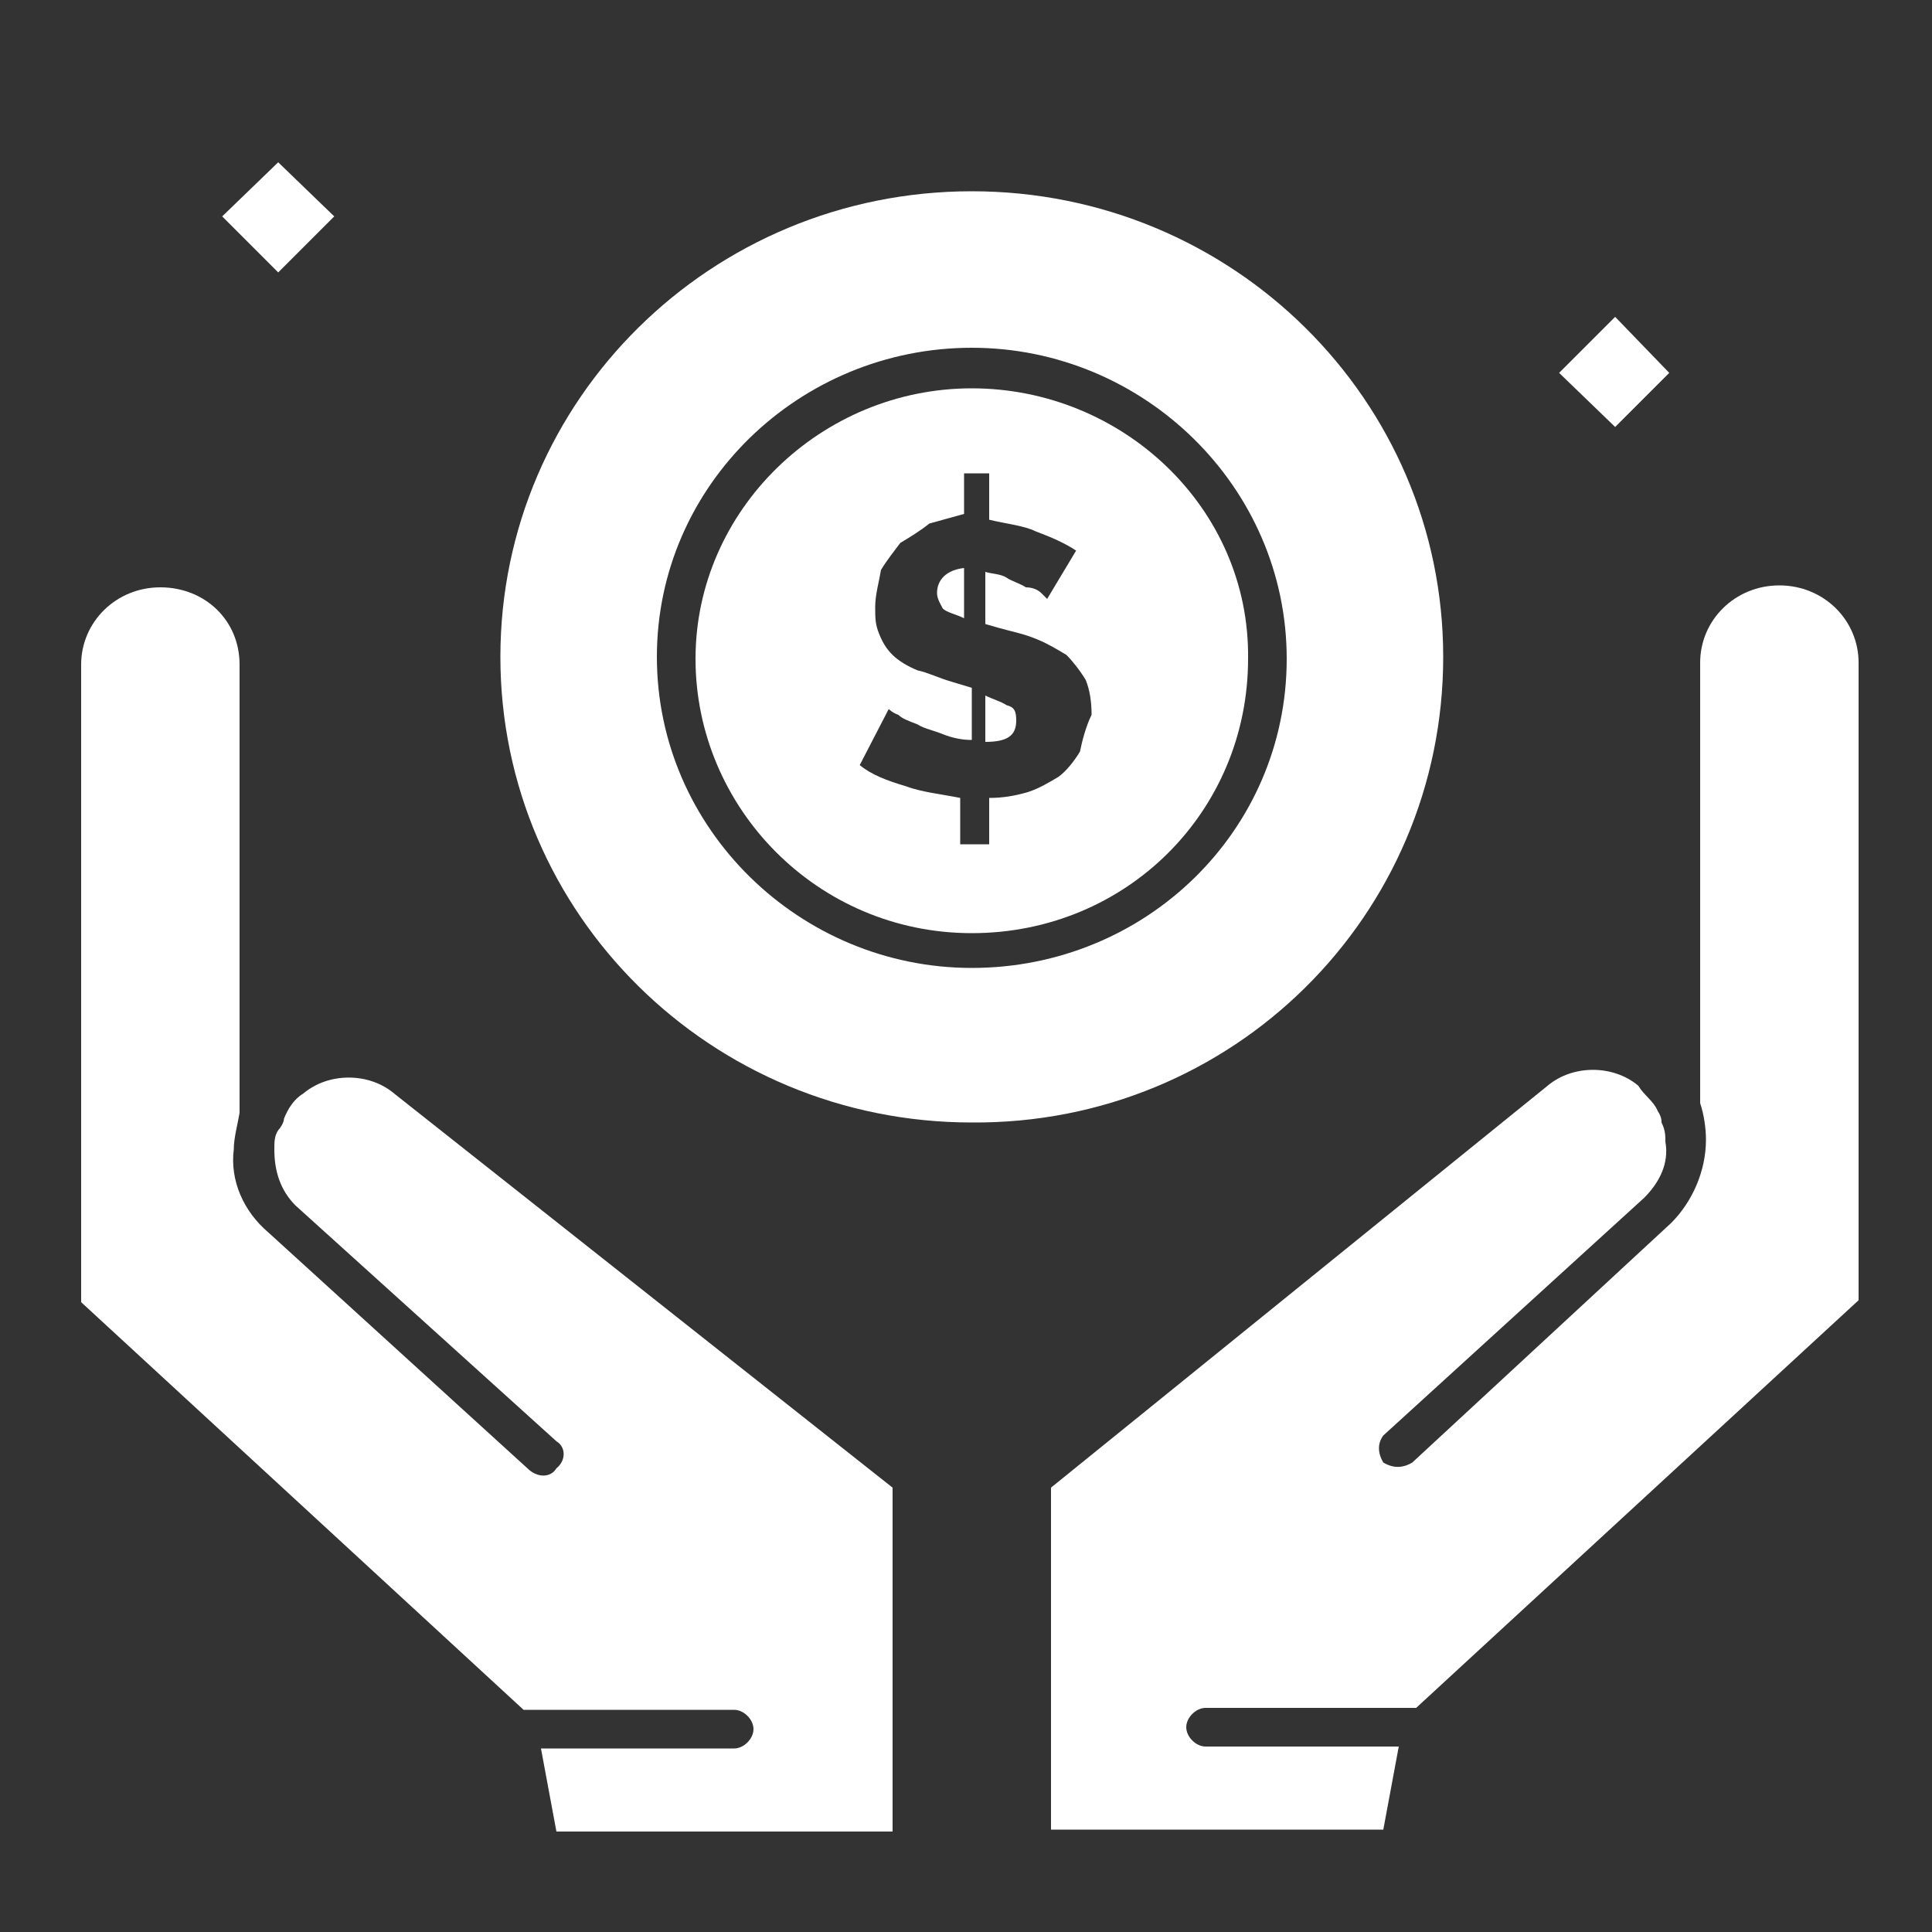
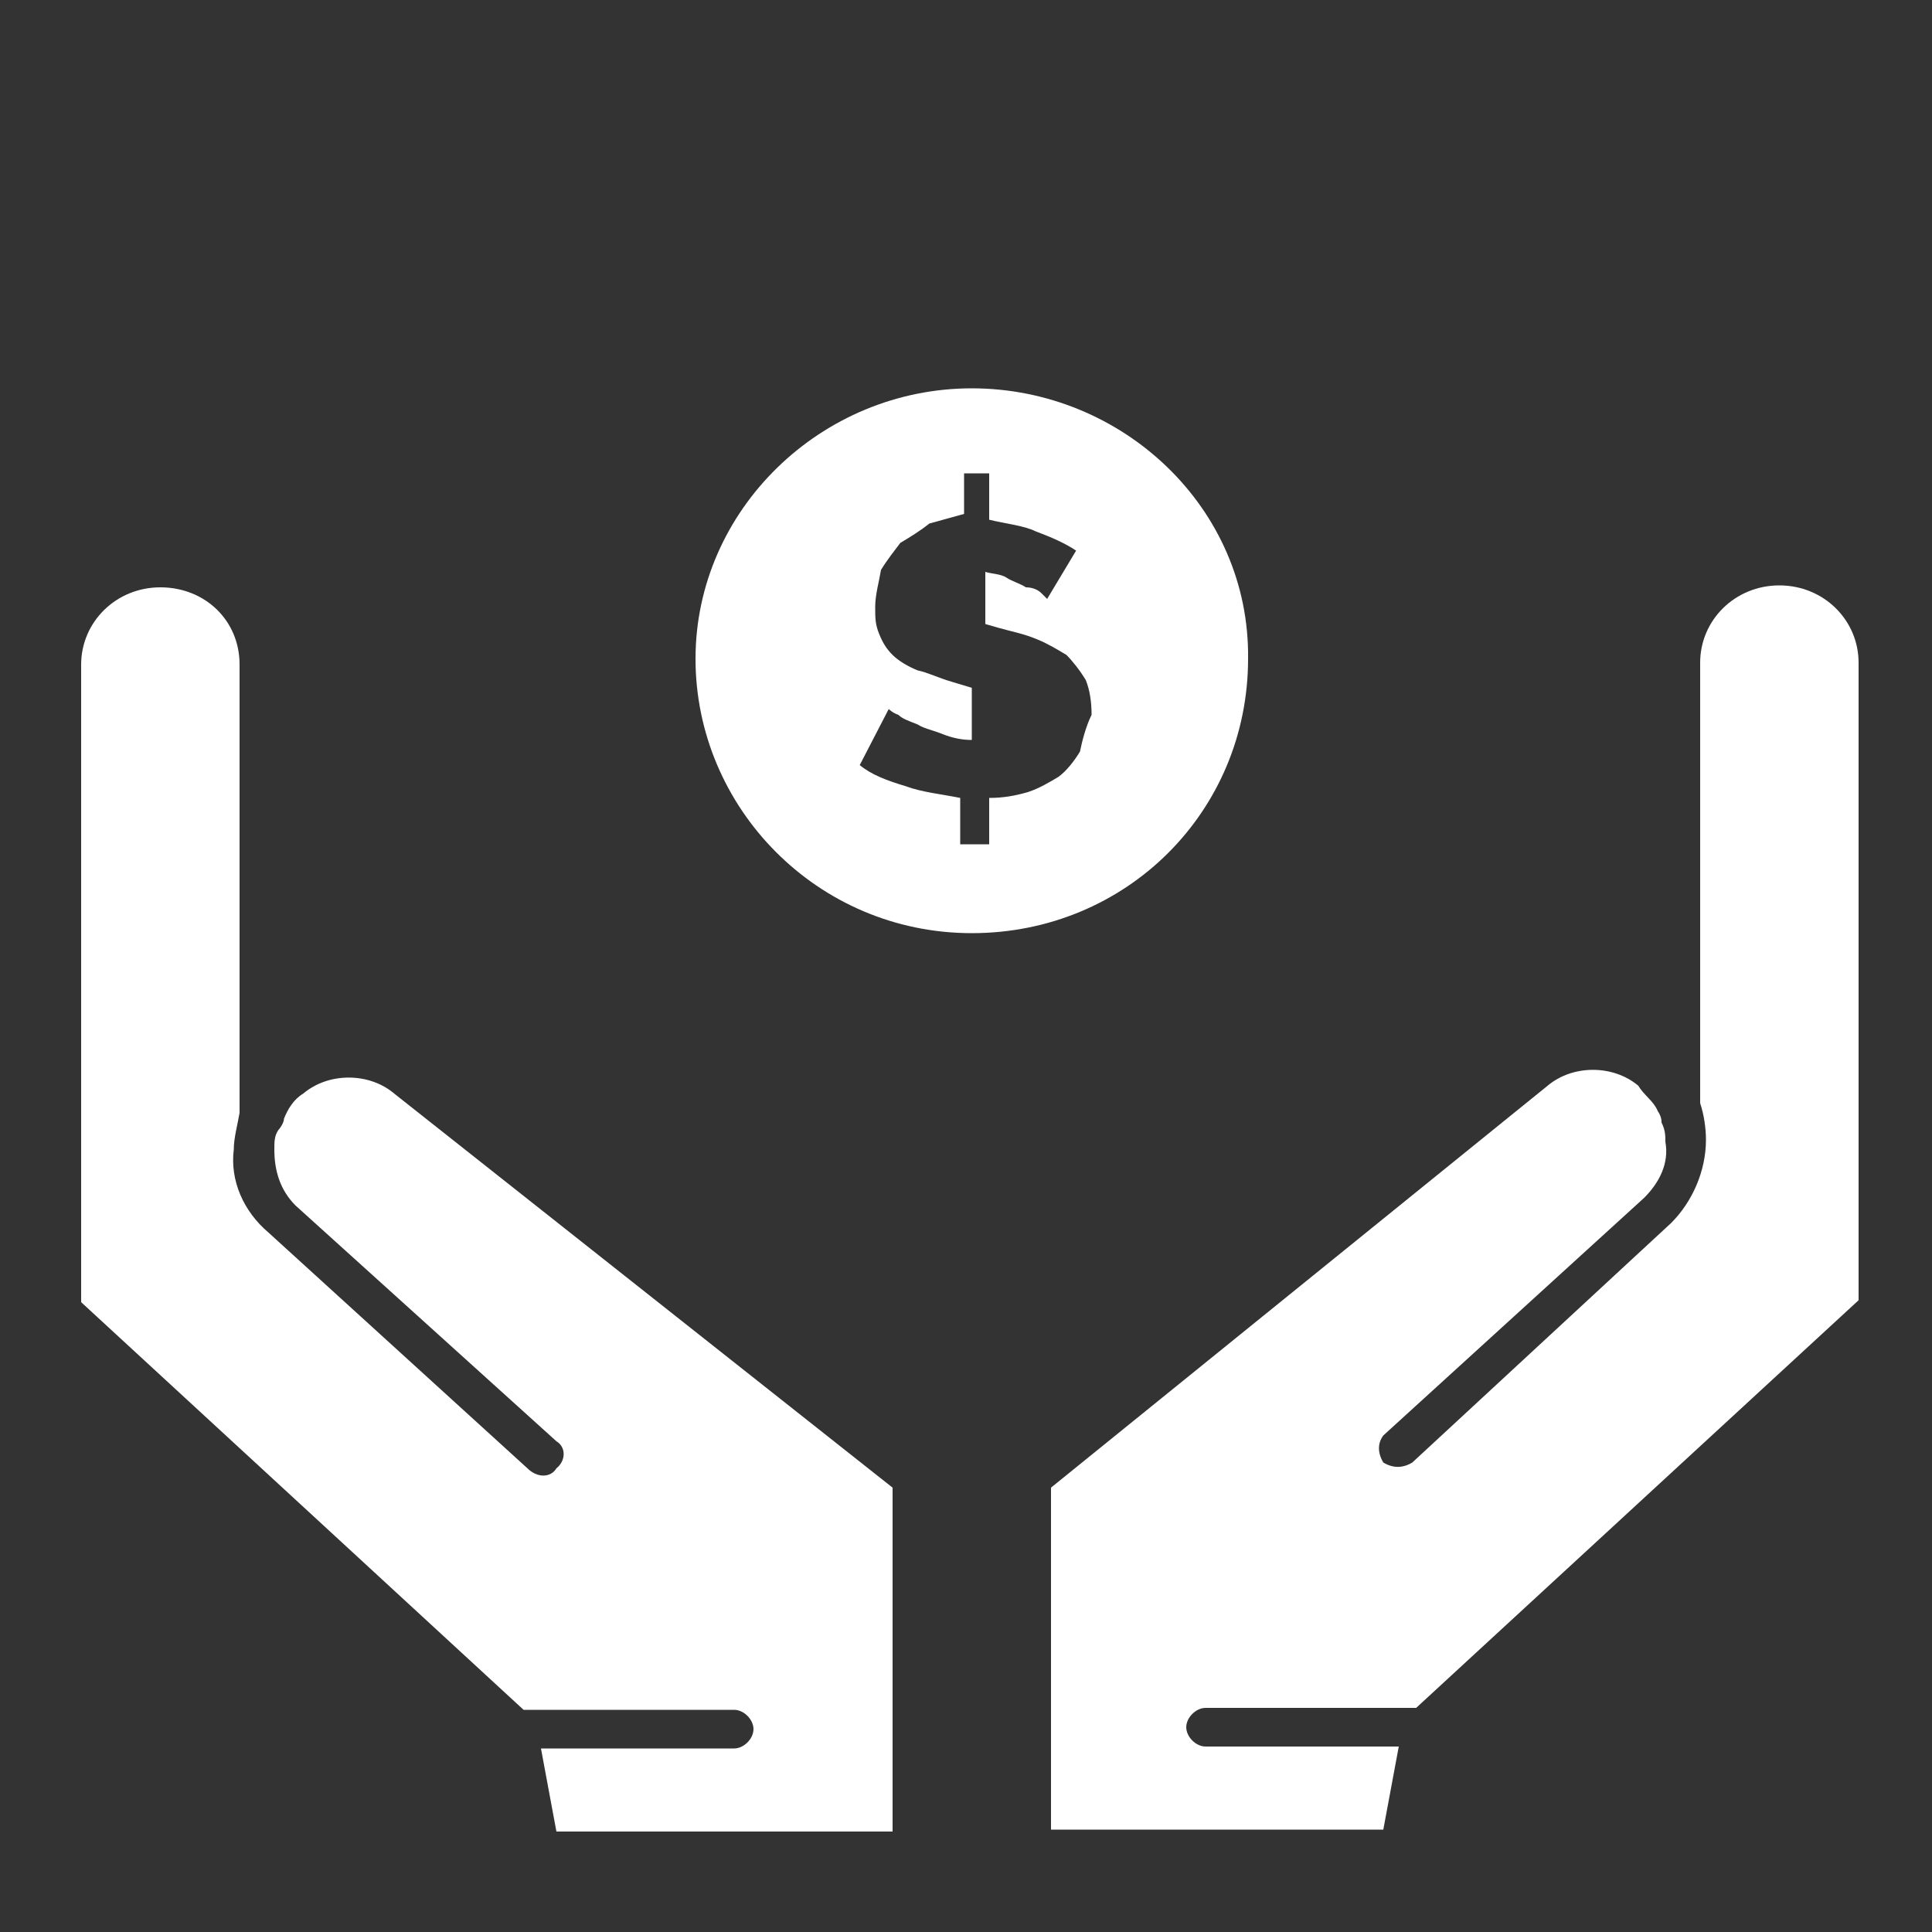
<svg xmlns="http://www.w3.org/2000/svg" version="1.1" id="Layer_1" x="0px" y="0px" viewBox="0 0 100 100" style="enable-background:new 0 0 100 100;" xml:space="preserve">
  <rect x="0" y="0" width="100" height="100" fill="#333333" stroke="none" />
  <style type="text/css">
	.st0{fill:#FFFFFF;}
</style>
  <g>
    <g>
      <g>
        <g id="_x33_00_x2C__Business_x2C__investment_x2C__money_x2C__hand_1_">
          <g>
            <path class="st0" d="M20.4,56.6c-1.3-1.1-3.4-1.1-4.7,0c-0.5,0.3-0.8,0.8-1,1.3c0,0.2-0.2,0.5-0.3,0.6c-0.2,0.3-0.2,0.6-0.2,1       c0,1.1,0.3,2.1,1.1,2.9l13.5,12.2c0.5,0.3,0.5,1,0,1.4c-0.3,0.5-1,0.5-1.5,0L13.9,63.8c-1.3-1.1-2-2.7-1.8-4.3       c0-0.6,0.2-1.3,0.3-1.9V34.4c0-2.3-1.8-4-4.1-4c-2.3,0-4.1,1.8-4.1,4v33l22.9,21.1h10.9c0.5,0,1,0.5,1,1c0,0.5-0.5,1-1,1H28       l0.8,4.3h17.4V77L20.4,56.6L20.4,56.6z" />
-             <path class="st0" d="M52.1,36.5c-0.3-0.2-0.7-0.3-1.1-0.5v2.4c1.1,0,1.6-0.3,1.6-1.1C52.6,36.8,52.5,36.6,52.1,36.5z" />
-             <path class="st0" d="M48.5,30.7c0,0.3,0.2,0.6,0.3,0.8c0.2,0.2,0.7,0.3,1.1,0.5v-2.6C49,29.5,48.5,30,48.5,30.7z" />
-             <polygon class="st0" points="11.5,11.2 14.4,8.4 17.3,11.2 14.4,14.1      " />
-             <polygon class="st0" points="80.7,19.3 83.6,16.4 86.4,19.3 83.6,22.1      " />
            <path class="st0" d="M50.3,20.1c-7.8,0-14.3,6.3-14.3,14c0,7.7,6.3,14.2,14.3,14.2c8,0,14.3-6.3,14.3-14.2       C64.7,26.3,58.1,20.1,50.3,20.1z M55.9,38.9c-0.3,0.5-0.7,1-1.1,1.3c-0.5,0.3-1,0.6-1.6,0.8c-0.7,0.2-1.3,0.3-2,0.3v2.4h-1.5       v-2.4c-1-0.2-2-0.3-2.8-0.6c-1-0.3-1.8-0.6-2.4-1.1l1.5-2.9c0,0,0.2,0.2,0.5,0.3c0.2,0.2,0.5,0.3,1,0.5       c0.3,0.2,0.8,0.3,1.3,0.5c0.5,0.2,1,0.3,1.5,0.3v-2.7l-1-0.3c-0.7-0.2-1.3-0.5-1.8-0.6c-0.5-0.2-1-0.5-1.3-0.8       c-0.3-0.3-0.5-0.6-0.7-1.1c-0.2-0.5-0.2-0.8-0.2-1.4c0-0.6,0.2-1.3,0.3-1.9c0.3-0.5,0.7-1,1-1.4c0.5-0.3,1-0.6,1.5-1       c0.7-0.2,1.1-0.3,1.8-0.5v-2.1h1.3v2.4c0.8,0.2,1.8,0.3,2.4,0.6c0.8,0.3,1.5,0.6,2.1,1L54.2,31c0,0-0.2-0.2-0.3-0.3       c-0.2-0.2-0.5-0.3-0.8-0.3c-0.3-0.2-0.7-0.3-1-0.5c-0.3-0.2-0.8-0.2-1.1-0.3v2.7l0.7,0.2c0.7,0.2,1.3,0.3,2,0.6       c0.5,0.2,1,0.5,1.5,0.8c0.3,0.3,0.7,0.8,1,1.3c0.2,0.5,0.3,1.1,0.3,1.8C56.2,37.6,56,38.4,55.9,38.9z" />
-             <path class="st0" d="M74.7,34c0-13.3-10.9-24.1-24.4-24.1C36.8,9.9,25.9,20.7,25.9,34c0,13.3,10.9,24.1,24.4,24.1       C63.8,58.2,74.7,47.4,74.7,34z M50.3,50.1c-8.9,0-16.3-7.2-16.3-16.1S41.4,18,50.3,18c8.9,0,16.3,7.2,16.3,16.1       S59.3,50.1,50.3,50.1z" />
            <path class="st0" d="M92.1,30.3c-2.3,0-4.1,1.8-4.1,4v22.8c0.2,0.6,0.3,1.3,0.3,1.9c0,1.6-0.7,3.2-1.8,4.3L73.1,75.7       c-0.5,0.3-1,0.3-1.5,0c-0.3-0.5-0.3-1,0-1.4L85.1,62c0.8-0.8,1.3-1.8,1.1-2.9c0-0.3,0-0.6-0.2-1C86,58,86,57.8,85.8,57.5       c-0.2-0.5-0.7-0.8-1-1.3c-1.3-1.1-3.4-1.1-4.7,0l0,0L54.4,77v17.7h17.2l0.8-4.3H62.4c-0.5,0-1-0.5-1-1c0-0.5,0.5-1,1-1h10.9       l22.9-21.1v-33C96.2,32.1,94.4,30.3,92.1,30.3z" />
          </g>
        </g>
        <g id="Layer_1_37_">
			</g>
      </g>
    </g>
  </g>
</svg>